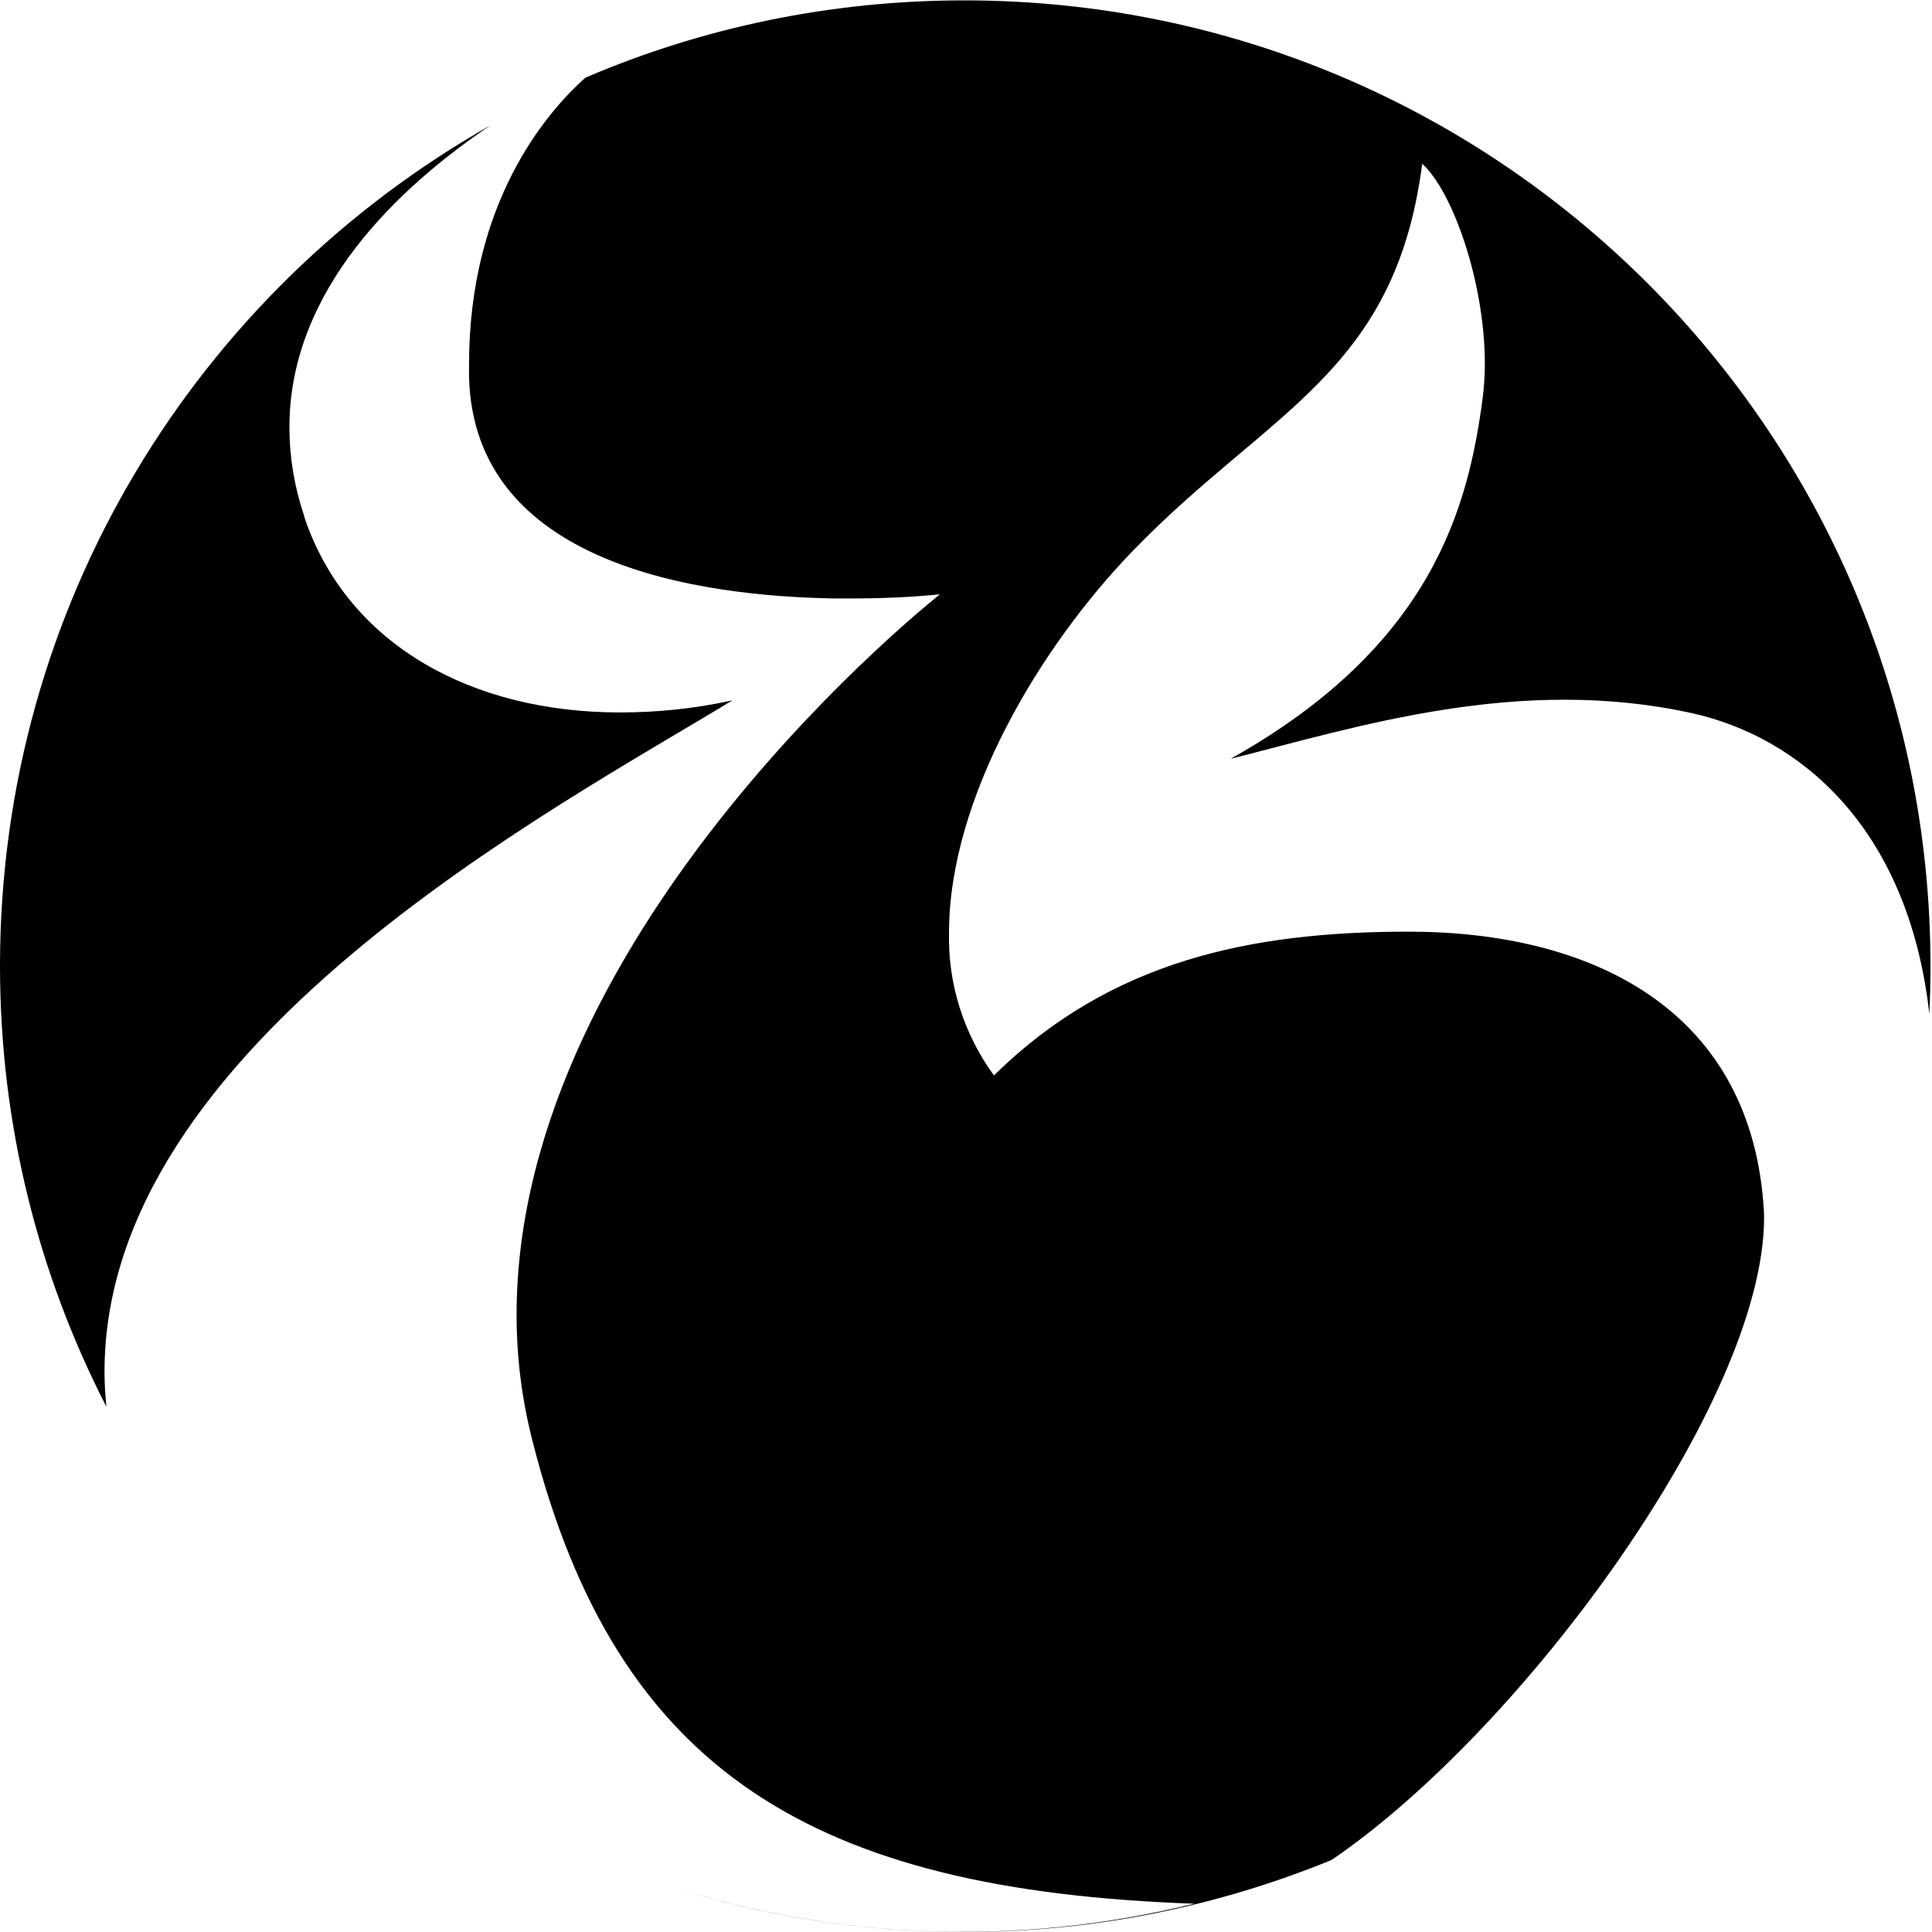
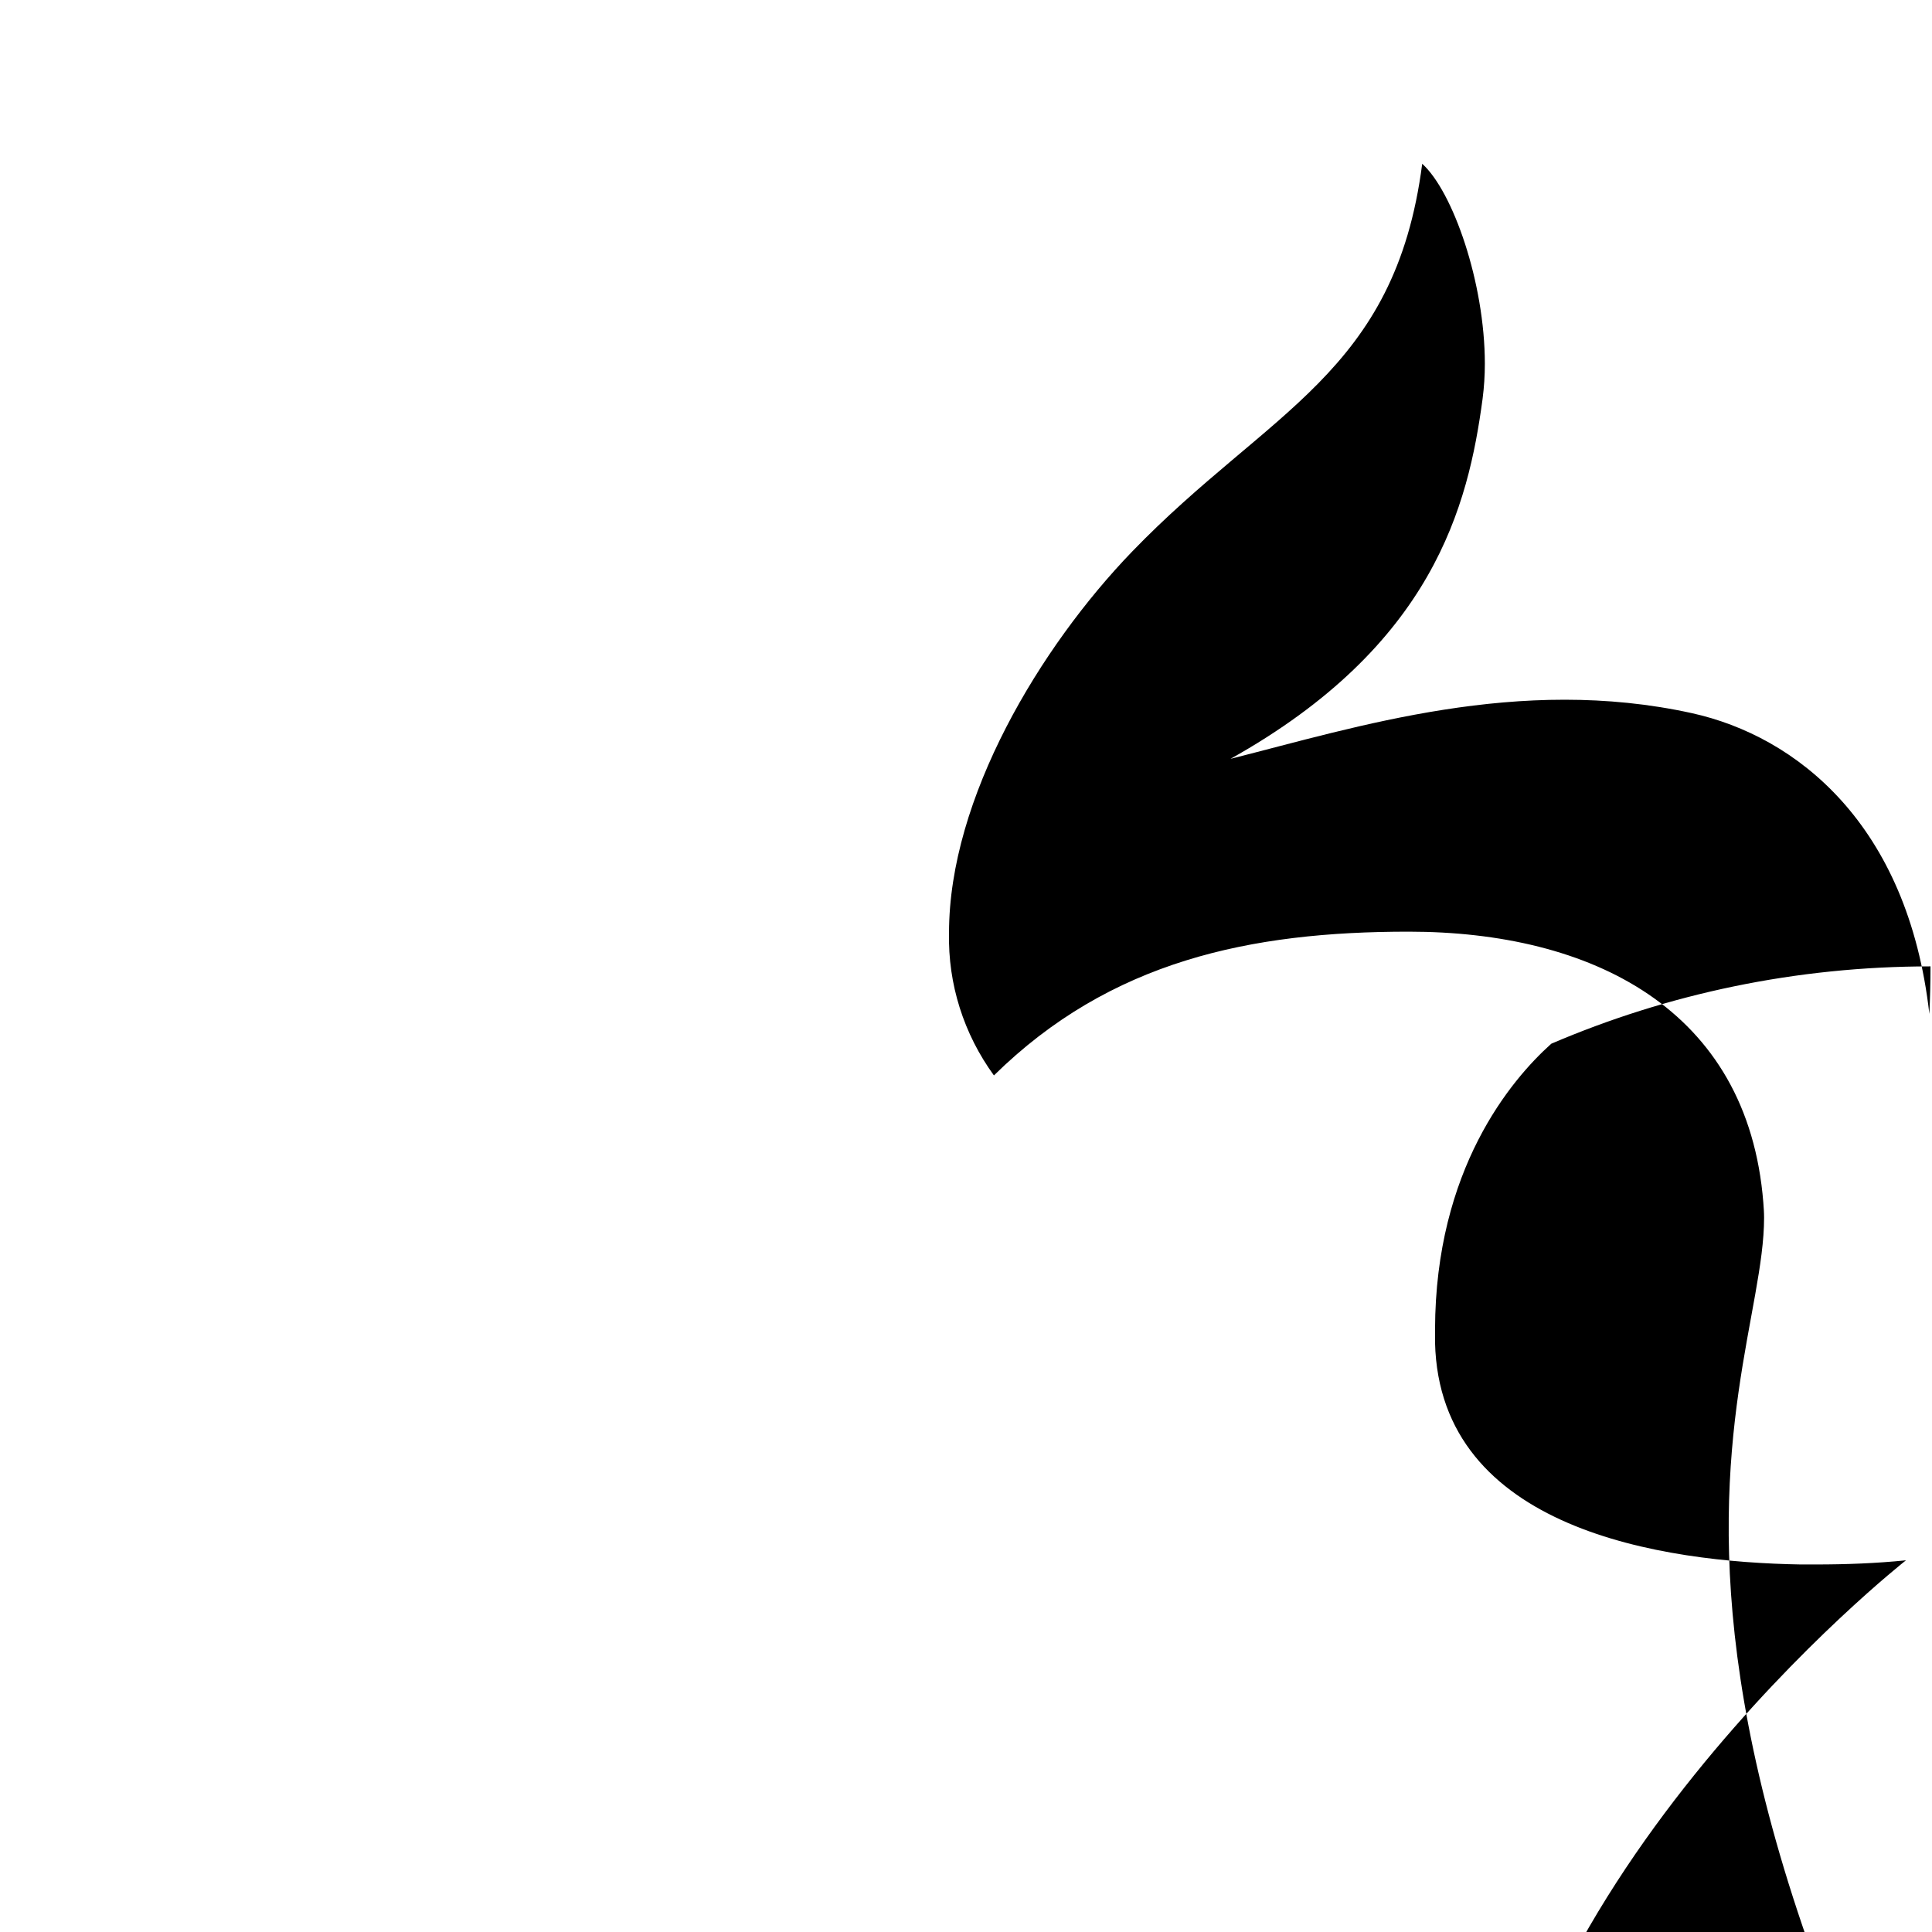
<svg xmlns="http://www.w3.org/2000/svg" version="1.1" id="Layer_1" x="0px" y="0px" viewBox="0 0 512 512" style="enable-background:new 0 0 512 512;" xml:space="preserve">
-   <path d="M194.1,185.6l-0.5,0.1c-9.6,2.1-19.4,3.1-29.2,3.1h-0.2c-38.9,0-71.8-17.7-83.4-51.3c0-0.1-0.1-0.2-0.1-0.4  s-0.2-0.5-0.2-0.7c-2.5-7.5-3.8-15.3-3.8-23.2c0-36.5,29.1-63.7,53.3-80C52.3,77.2,0,160.4,0,256c0,42.1,10.2,81.8,28.2,116.8  c-0.3-3-0.5-6.1-0.5-9.1C27.5,277.2,146.3,214.7,194.1,185.6z" />
-   <path d="M467.5,322.7c0-1.4-0.1-2.7-0.2-4c-4.1-51.5-45.8-71.8-94-71.8c-41.9,0-79,7.7-109.9,38.1c-8-11-12.2-24.2-11.9-37.8  c0-35.7,24.2-75.8,48.5-101l0,0c36.2-37.5,69.7-47.1,76.9-102.8c8.1,7.3,16.6,31.5,16.6,53c0,3.1-0.2,6.2-0.6,9.3  c-3.8,28.3-13,65.3-66.8,95.4c33.7-8.5,76.4-22.2,122.3-12.1c27.6,6.1,57.2,29.3,62.9,79.7c0.2-4.2,0.3-8.4,0.3-12.6  c0-141.4-114.6-256-256-256c-35.7,0-69.7,7.3-100.5,20.5c-10.7,9.6-30.7,33.3-30.8,75.7c0,1.1,0,2.3,0,3.5  c1.2,49.7,60.5,58.2,96.9,58.8h4c8,0,16-0.3,23.9-1.1c0,0-112.2,88.1-112.2,190.9c0,11.3,1.4,22.5,4.2,33.4  c22.3,88.1,75,119.2,175.4,122.7c-47.1,11.6-95,9.4-138.9-4.6c24.6,7.9,50.8,12.1,78,12.1c34.4,0,67.3-6.8,97.3-19.1  C403.7,458.3,467.5,371.1,467.5,322.7z" />
+   <path d="M467.5,322.7c0-1.4-0.1-2.7-0.2-4c-4.1-51.5-45.8-71.8-94-71.8c-41.9,0-79,7.7-109.9,38.1c-8-11-12.2-24.2-11.9-37.8  c0-35.7,24.2-75.8,48.5-101l0,0c36.2-37.5,69.7-47.1,76.9-102.8c8.1,7.3,16.6,31.5,16.6,53c0,3.1-0.2,6.2-0.6,9.3  c-3.8,28.3-13,65.3-66.8,95.4c33.7-8.5,76.4-22.2,122.3-12.1c27.6,6.1,57.2,29.3,62.9,79.7c0.2-4.2,0.3-8.4,0.3-12.6  c-35.7,0-69.7,7.3-100.5,20.5c-10.7,9.6-30.7,33.3-30.8,75.7c0,1.1,0,2.3,0,3.5  c1.2,49.7,60.5,58.2,96.9,58.8h4c8,0,16-0.3,23.9-1.1c0,0-112.2,88.1-112.2,190.9c0,11.3,1.4,22.5,4.2,33.4  c22.3,88.1,75,119.2,175.4,122.7c-47.1,11.6-95,9.4-138.9-4.6c24.6,7.9,50.8,12.1,78,12.1c34.4,0,67.3-6.8,97.3-19.1  C403.7,458.3,467.5,371.1,467.5,322.7z" />
</svg>